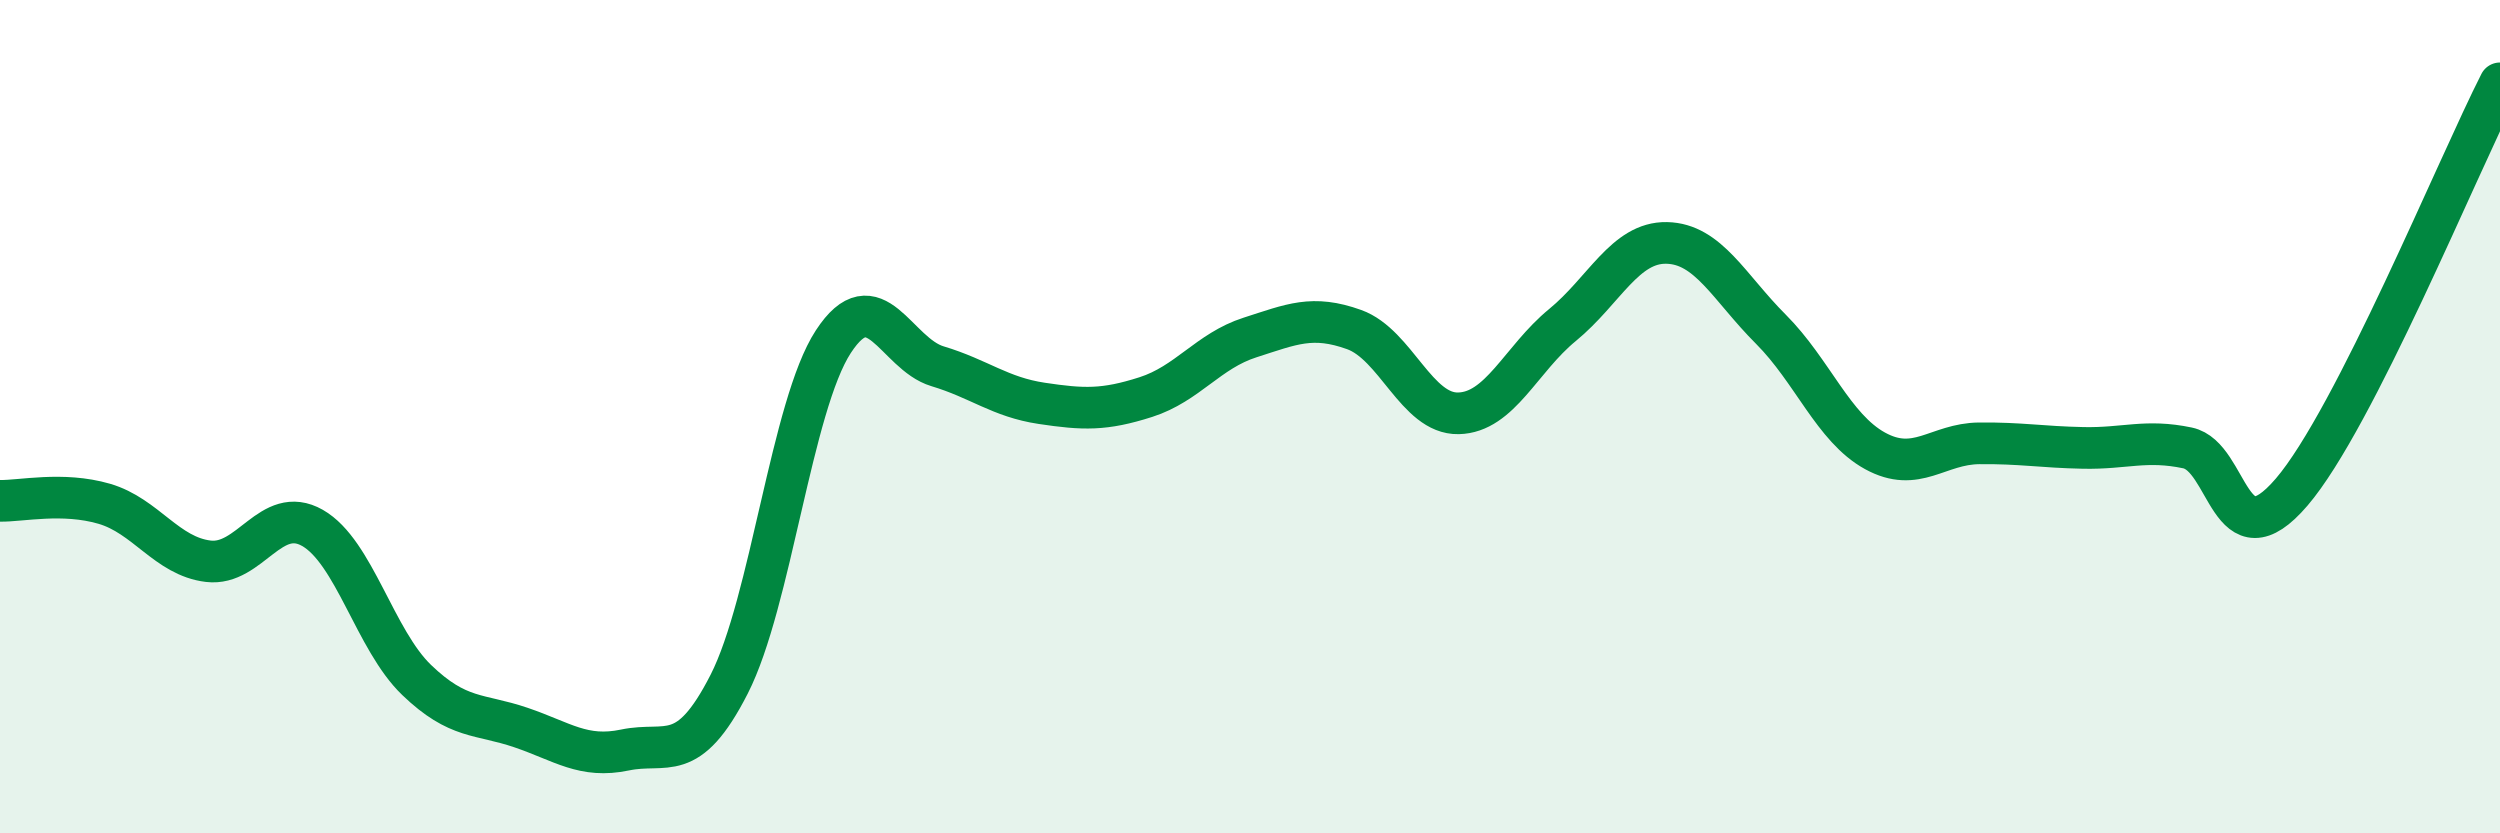
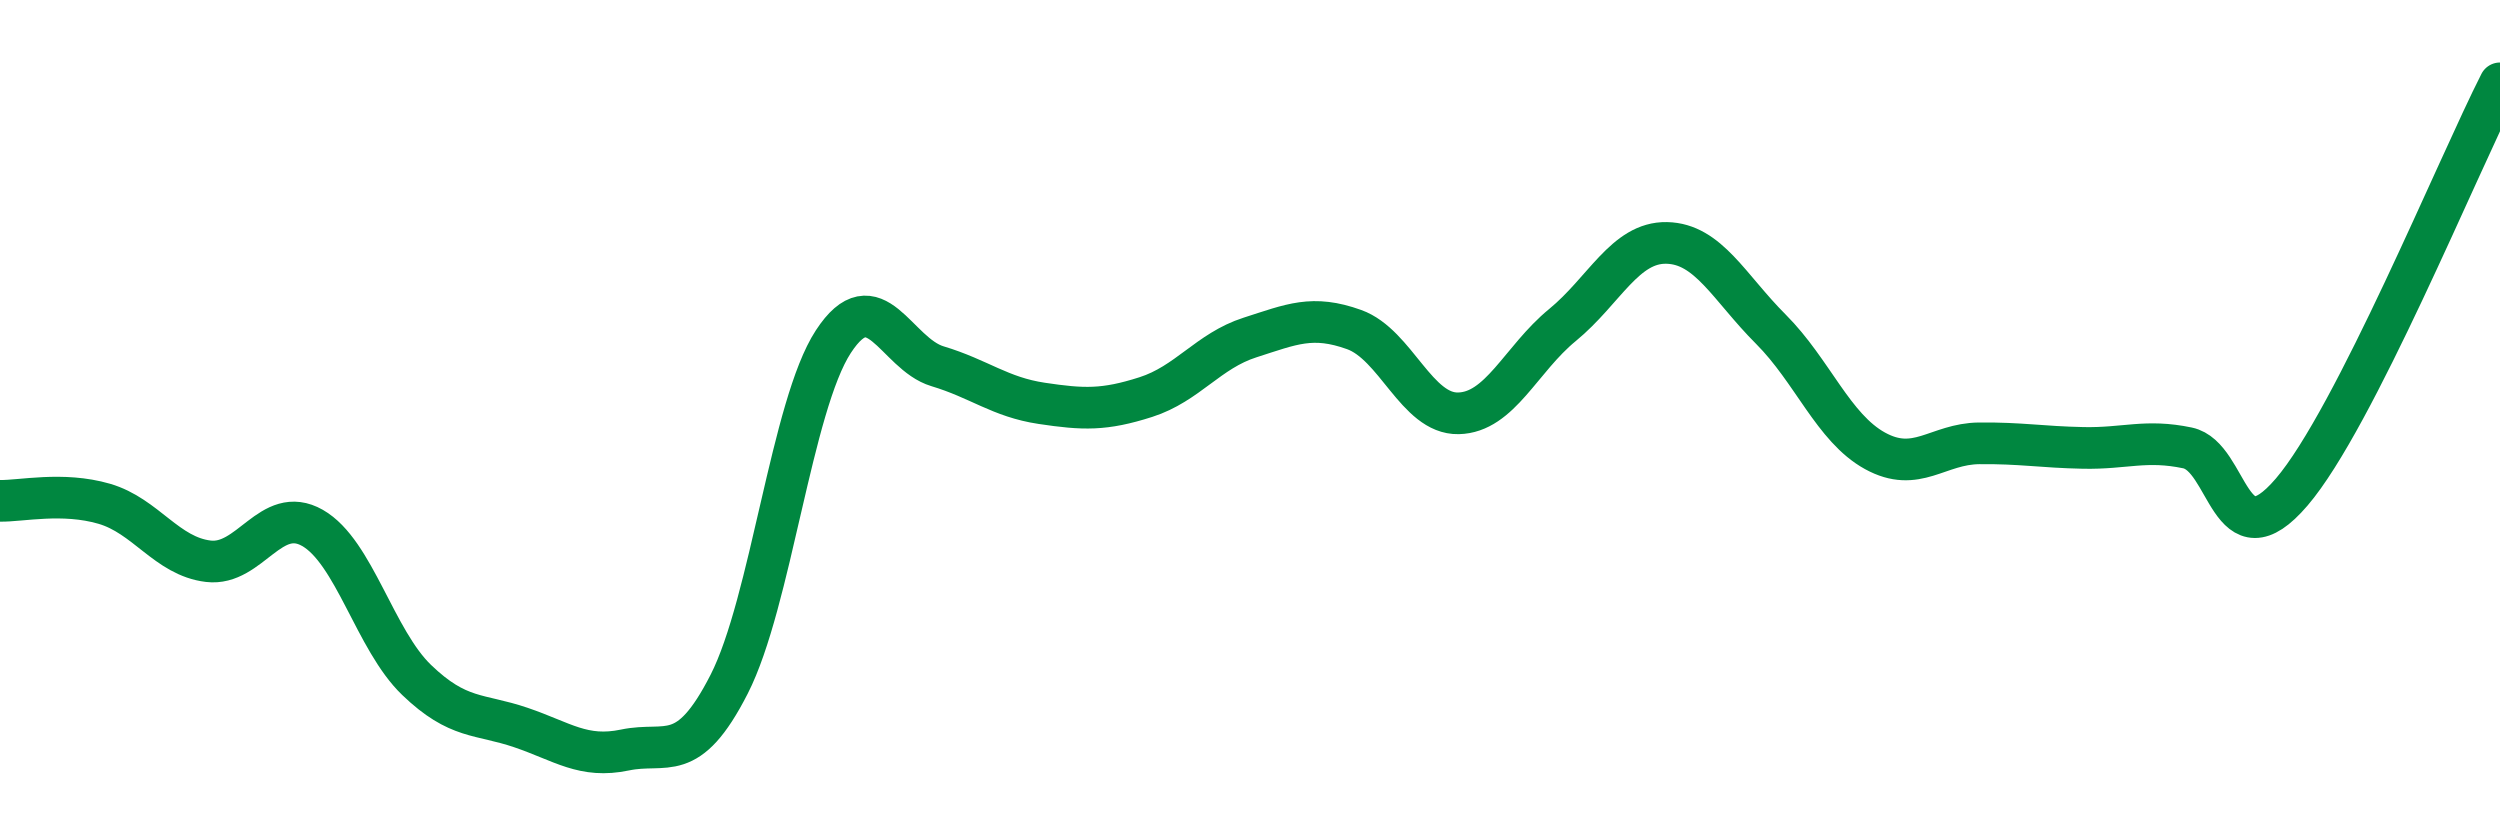
<svg xmlns="http://www.w3.org/2000/svg" width="60" height="20" viewBox="0 0 60 20">
-   <path d="M 0,12.02 C 0.5,12.03 1.5,11.8 2.5,12.09 C 3.5,12.38 4,13.35 5,13.47 C 6,13.59 6.5,12.1 7.5,12.67 C 8.5,13.24 9,15.36 10,16.32 C 11,17.28 11.5,17.12 12.5,17.46 C 13.5,17.8 14,18.21 15,18 C 16,17.79 16.5,18.38 17.5,16.42 C 18.5,14.46 19,9.73 20,8.2 C 21,6.67 21.5,8.49 22.5,8.79 C 23.5,9.09 24,9.53 25,9.68 C 26,9.83 26.5,9.85 27.5,9.53 C 28.5,9.21 29,8.42 30,8.1 C 31,7.78 31.5,7.55 32.5,7.91 C 33.5,8.27 34,9.94 35,9.92 C 36,9.9 36.5,8.62 37.5,7.8 C 38.5,6.98 39,5.81 40,5.83 C 41,5.85 41.5,6.9 42.5,7.9 C 43.5,8.9 44,10.27 45,10.82 C 46,11.37 46.5,10.65 47.5,10.64 C 48.5,10.63 49,10.73 50,10.75 C 51,10.77 51.5,10.54 52.5,10.75 C 53.5,10.96 53.5,13.56 55,11.81 C 56.5,10.06 59,3.96 60,2L60 20L0 20Z" fill="#008740" opacity="0.1" stroke-linecap="round" stroke-linejoin="round" />
  <path d="M 0,12.02 C 0.5,12.03 1.5,11.8 2.5,12.09 C 3.5,12.38 4,13.35 5,13.47 C 6,13.59 6.5,12.1 7.5,12.67 C 8.5,13.24 9,15.36 10,16.32 C 11,17.28 11.5,17.12 12.5,17.46 C 13.5,17.8 14,18.21 15,18 C 16,17.79 16.5,18.38 17.5,16.42 C 18.5,14.46 19,9.73 20,8.2 C 21,6.67 21.5,8.49 22.5,8.79 C 23.5,9.09 24,9.53 25,9.68 C 26,9.83 26.5,9.85 27.5,9.53 C 28.5,9.21 29,8.42 30,8.1 C 31,7.78 31.5,7.55 32.5,7.91 C 33.5,8.27 34,9.94 35,9.92 C 36,9.9 36.5,8.62 37.5,7.8 C 38.5,6.98 39,5.81 40,5.83 C 41,5.85 41.5,6.9 42.5,7.9 C 43.5,8.9 44,10.27 45,10.82 C 46,11.37 46.5,10.65 47.5,10.64 C 48.5,10.63 49,10.73 50,10.75 C 51,10.77 51.5,10.54 52.5,10.75 C 53.5,10.96 53.5,13.56 55,11.81 C 56.5,10.06 59,3.96 60,2" stroke="#008740" stroke-width="1" fill="none" stroke-linecap="round" stroke-linejoin="round" />
</svg>